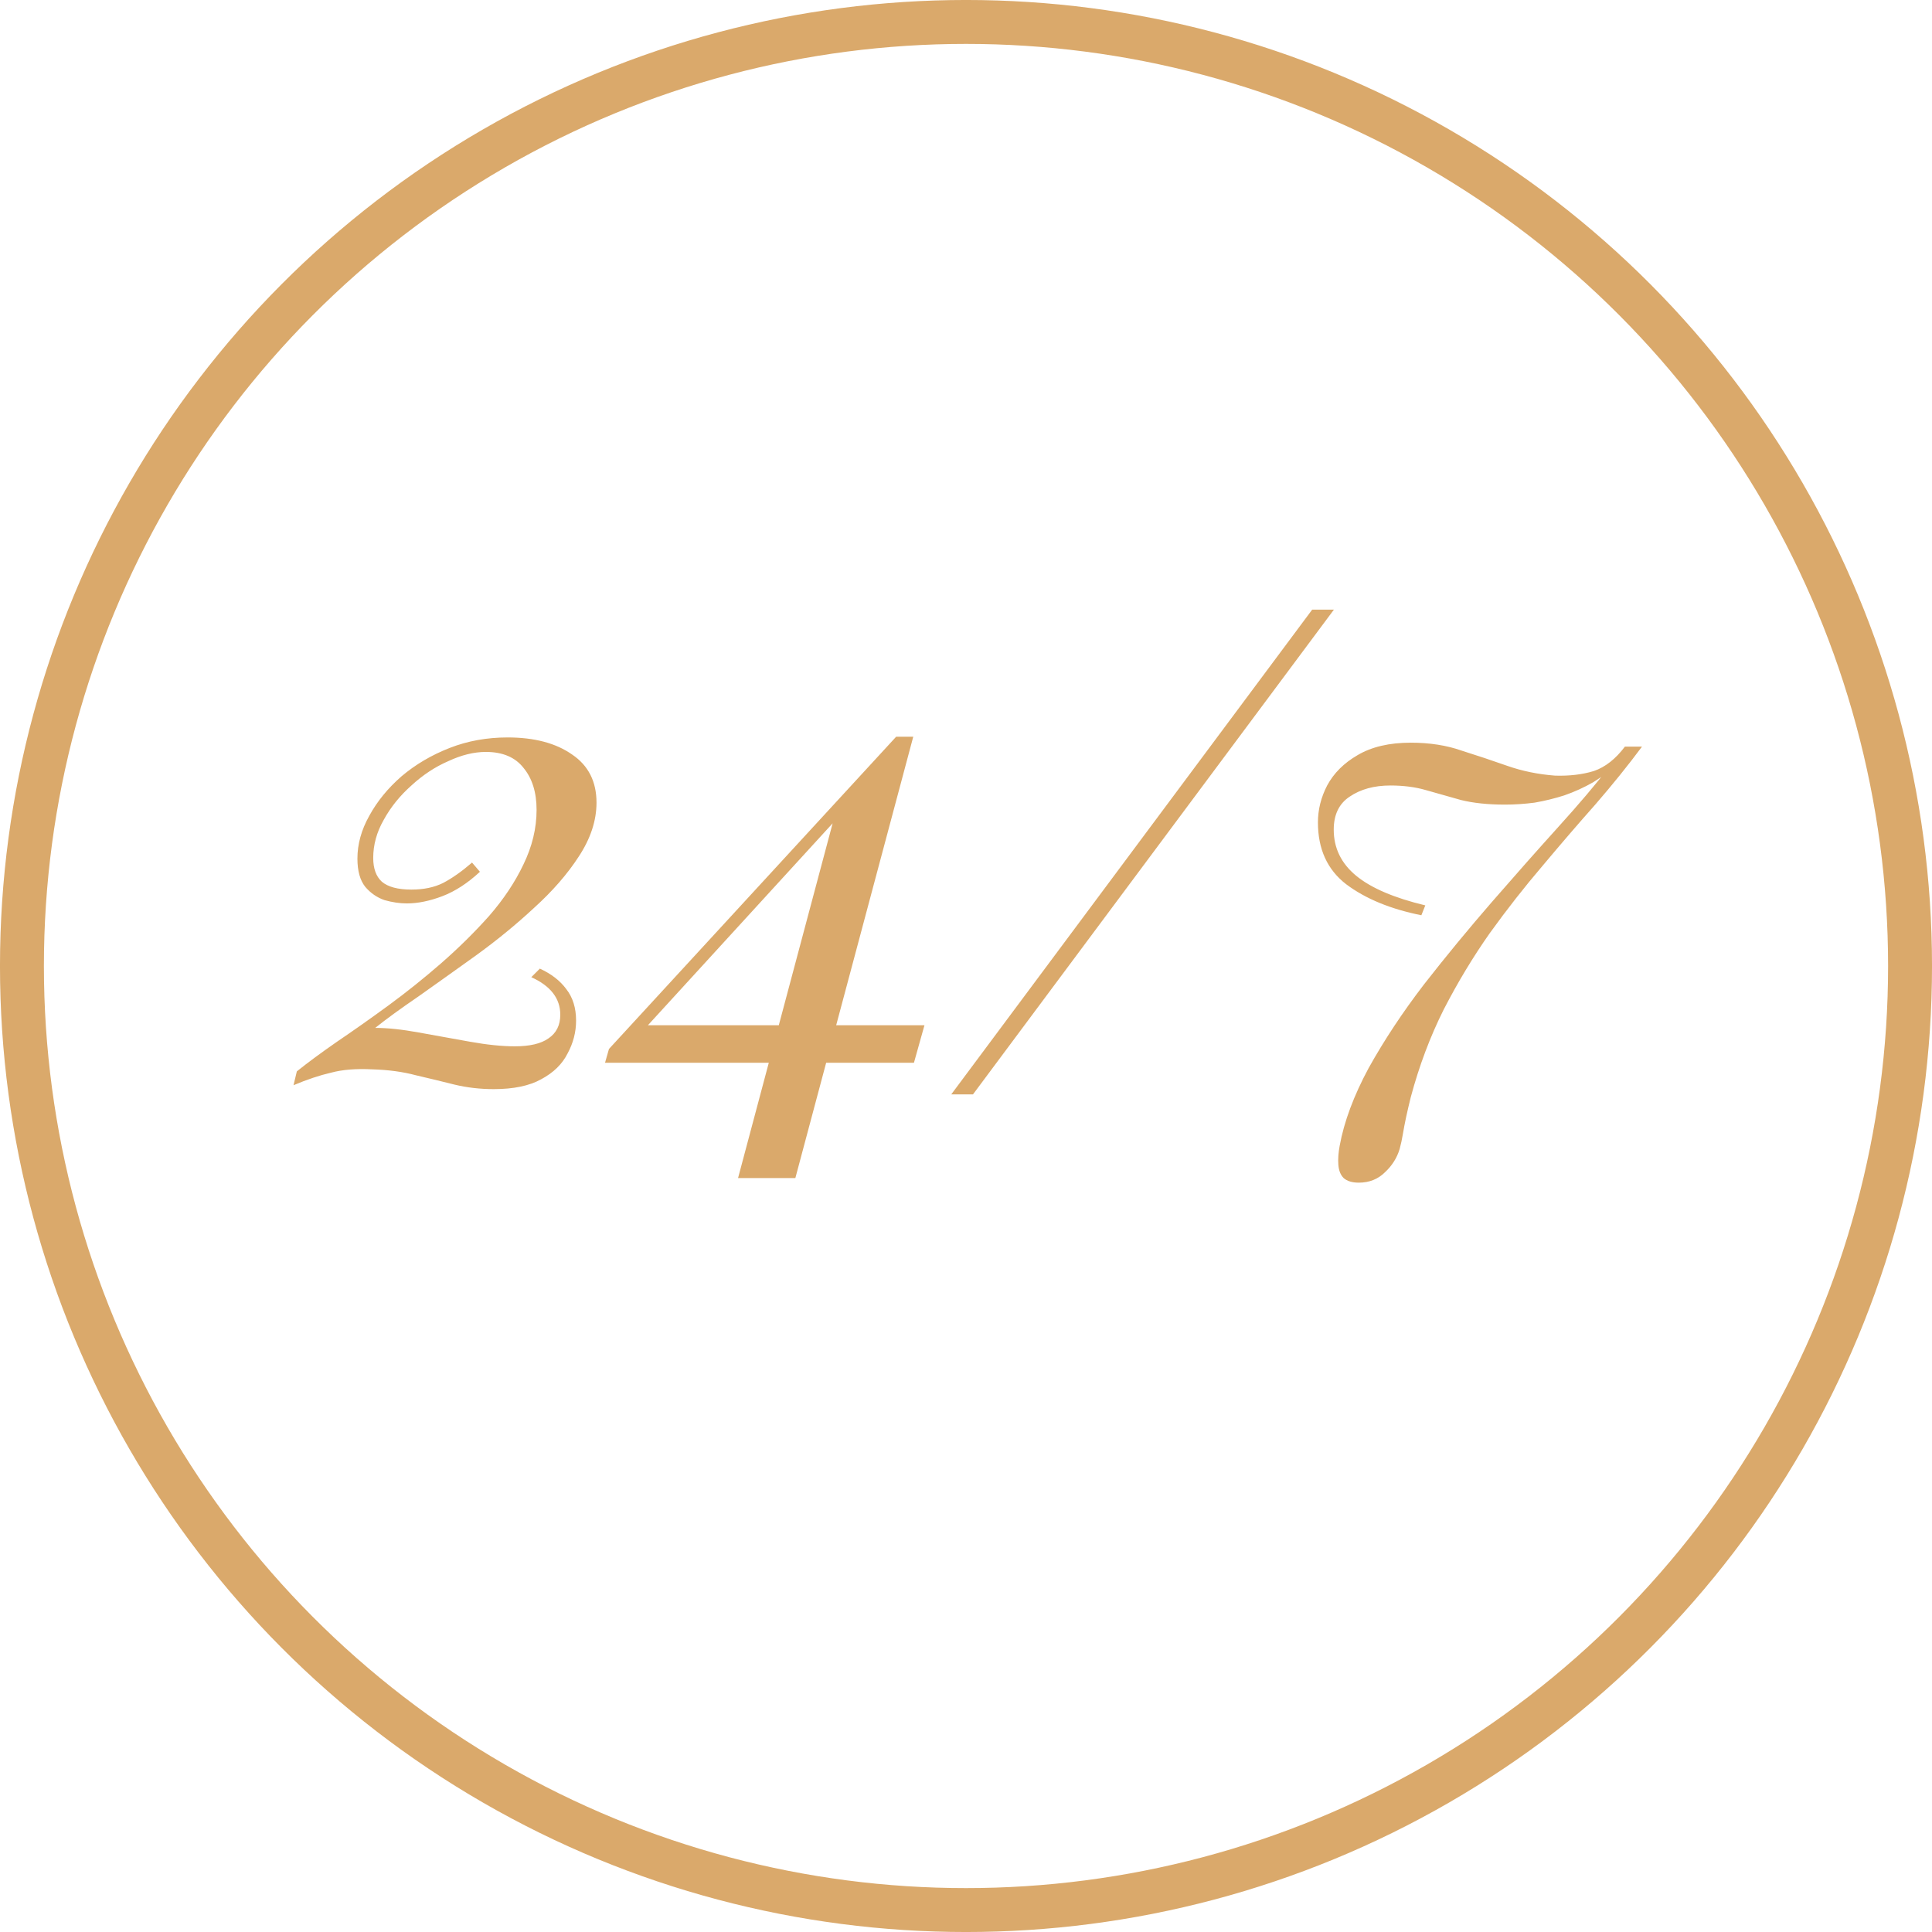
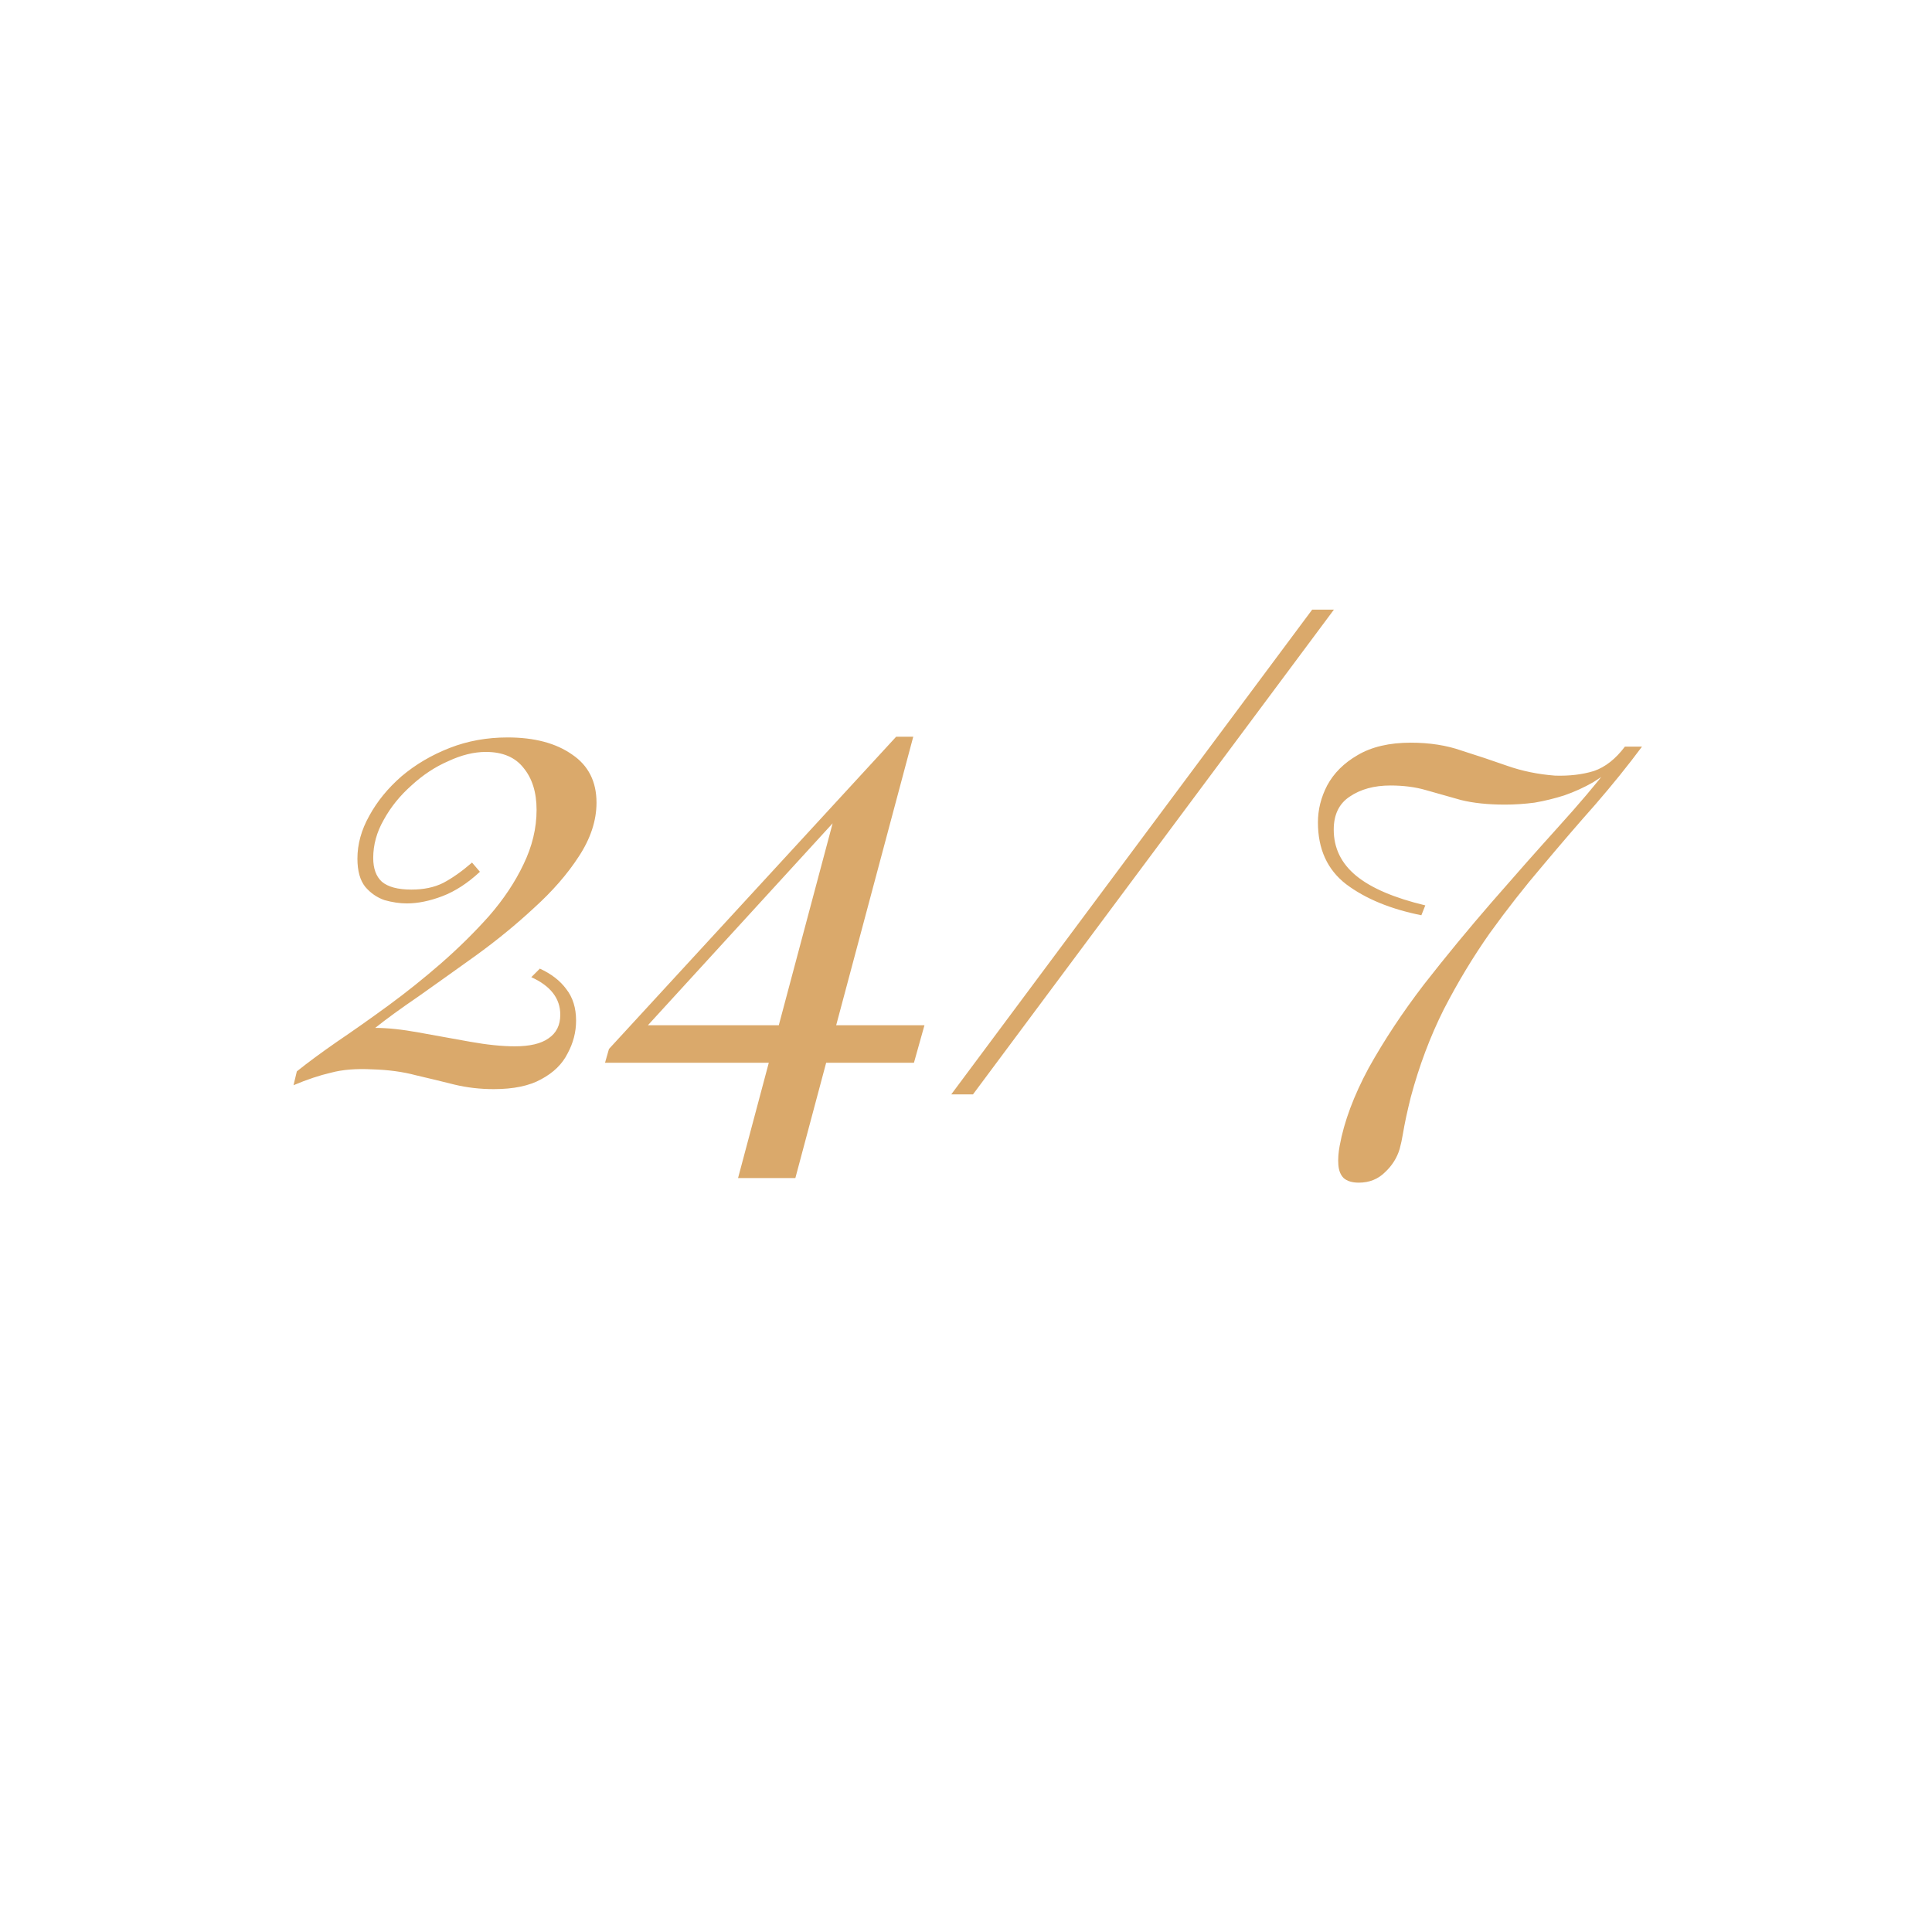
<svg xmlns="http://www.w3.org/2000/svg" width="56" height="56" viewBox="0 0 56 56" fill="none">
  <path d="M14.713 21.375C15.489 21.375 16.113 21.54 16.584 21.871C17.055 22.189 17.29 22.654 17.29 23.265C17.29 23.786 17.118 24.308 16.774 24.83C16.444 25.339 16.011 25.835 15.476 26.319C14.954 26.803 14.395 27.261 13.796 27.694C13.211 28.114 12.657 28.508 12.136 28.877C11.614 29.234 11.194 29.539 10.876 29.794C11.232 29.794 11.652 29.838 12.136 29.927C12.632 30.016 13.128 30.105 13.624 30.195C14.121 30.284 14.554 30.328 14.923 30.328C15.355 30.328 15.68 30.252 15.896 30.099C16.125 29.946 16.24 29.717 16.24 29.412C16.24 28.941 15.96 28.578 15.4 28.324L15.648 28.076C15.979 28.228 16.234 28.425 16.412 28.667C16.603 28.909 16.698 29.215 16.698 29.584C16.698 29.915 16.616 30.233 16.45 30.538C16.297 30.844 16.043 31.092 15.686 31.283C15.343 31.474 14.884 31.569 14.312 31.569C13.917 31.569 13.536 31.525 13.166 31.436C12.81 31.346 12.441 31.257 12.059 31.168C11.677 31.066 11.257 31.009 10.799 30.996C10.328 30.971 9.927 31.003 9.596 31.092C9.265 31.168 8.903 31.289 8.508 31.455L8.604 31.054C8.922 30.799 9.31 30.513 9.768 30.195C10.239 29.876 10.736 29.526 11.257 29.145C11.779 28.763 12.288 28.355 12.784 27.923C13.294 27.477 13.758 27.019 14.178 26.548C14.598 26.065 14.929 25.568 15.171 25.059C15.425 24.537 15.553 24.009 15.553 23.475C15.553 22.965 15.425 22.558 15.171 22.253C14.929 21.947 14.566 21.795 14.083 21.795C13.739 21.795 13.376 21.884 12.995 22.062C12.613 22.227 12.256 22.463 11.925 22.768C11.595 23.061 11.327 23.392 11.124 23.761C10.92 24.117 10.818 24.486 10.818 24.868C10.818 25.174 10.901 25.403 11.066 25.555C11.245 25.708 11.531 25.785 11.925 25.785C12.282 25.785 12.587 25.721 12.842 25.594C13.109 25.454 13.389 25.256 13.682 25.002L13.911 25.269C13.555 25.6 13.192 25.835 12.823 25.976C12.454 26.116 12.11 26.186 11.792 26.186C11.588 26.186 11.372 26.154 11.143 26.09C10.926 26.014 10.742 25.886 10.589 25.708C10.436 25.517 10.36 25.244 10.36 24.887C10.36 24.467 10.475 24.054 10.704 23.646C10.933 23.226 11.245 22.845 11.639 22.501C12.046 22.157 12.511 21.884 13.033 21.68C13.555 21.476 14.114 21.375 14.713 21.375ZM25.975 21.355V21.852L17.976 30.596L18.568 29.717H26.796L26.491 30.805H17.537L17.651 30.405L25.975 21.355ZM26.471 21.355L23.054 34.146H21.393L24.238 23.475L25.975 21.355H26.471ZM27.572 31.722L38.034 17.671H38.664L28.202 31.722H27.572ZM40.893 21.527C41.44 21.527 41.93 21.604 42.363 21.756C42.809 21.896 43.248 22.043 43.68 22.195C44.113 22.348 44.578 22.444 45.074 22.482C45.494 22.495 45.869 22.45 46.2 22.348C46.531 22.234 46.83 21.998 47.098 21.642H47.594C47.187 22.189 46.735 22.749 46.239 23.322C45.742 23.882 45.233 24.474 44.711 25.097C44.189 25.708 43.68 26.357 43.184 27.045C42.7 27.732 42.255 28.47 41.848 29.259C41.453 30.048 41.135 30.895 40.893 31.798C40.842 32.002 40.798 32.193 40.759 32.371C40.721 32.549 40.689 32.715 40.664 32.867C40.639 33.02 40.607 33.166 40.569 33.306C40.492 33.561 40.352 33.784 40.148 33.975C39.945 34.178 39.69 34.28 39.385 34.28C39.194 34.28 39.048 34.236 38.946 34.146C38.857 34.057 38.806 33.93 38.793 33.765C38.78 33.599 38.793 33.415 38.831 33.211C38.959 32.511 39.239 31.76 39.671 30.958C40.117 30.156 40.651 29.348 41.275 28.534C41.911 27.719 42.567 26.924 43.241 26.147C43.916 25.371 44.552 24.652 45.15 23.99C45.761 23.316 46.258 22.73 46.639 22.234C46.639 22.234 46.69 22.215 46.792 22.176C46.894 22.125 46.945 22.1 46.945 22.1C46.703 22.316 46.449 22.507 46.181 22.673C45.914 22.826 45.634 22.953 45.341 23.055C45.061 23.144 44.775 23.214 44.482 23.265C44.189 23.303 43.903 23.322 43.623 23.322C43.127 23.322 42.7 23.277 42.344 23.188C41.988 23.086 41.65 22.991 41.332 22.902C41.027 22.813 40.683 22.768 40.301 22.768C39.83 22.768 39.436 22.876 39.118 23.093C38.812 23.296 38.659 23.615 38.659 24.047C38.659 24.582 38.876 25.027 39.309 25.384C39.741 25.74 40.409 26.026 41.313 26.243L41.199 26.529C40.308 26.351 39.582 26.052 39.022 25.632C38.475 25.212 38.201 24.614 38.201 23.837C38.201 23.468 38.29 23.112 38.468 22.768C38.659 22.412 38.952 22.119 39.347 21.89C39.754 21.648 40.269 21.527 40.893 21.527Z" fill="#DAA96B" />
-   <circle cx="28" cy="28" r="27.364" stroke="#DAA96B" stroke-width="1.273" />
</svg>